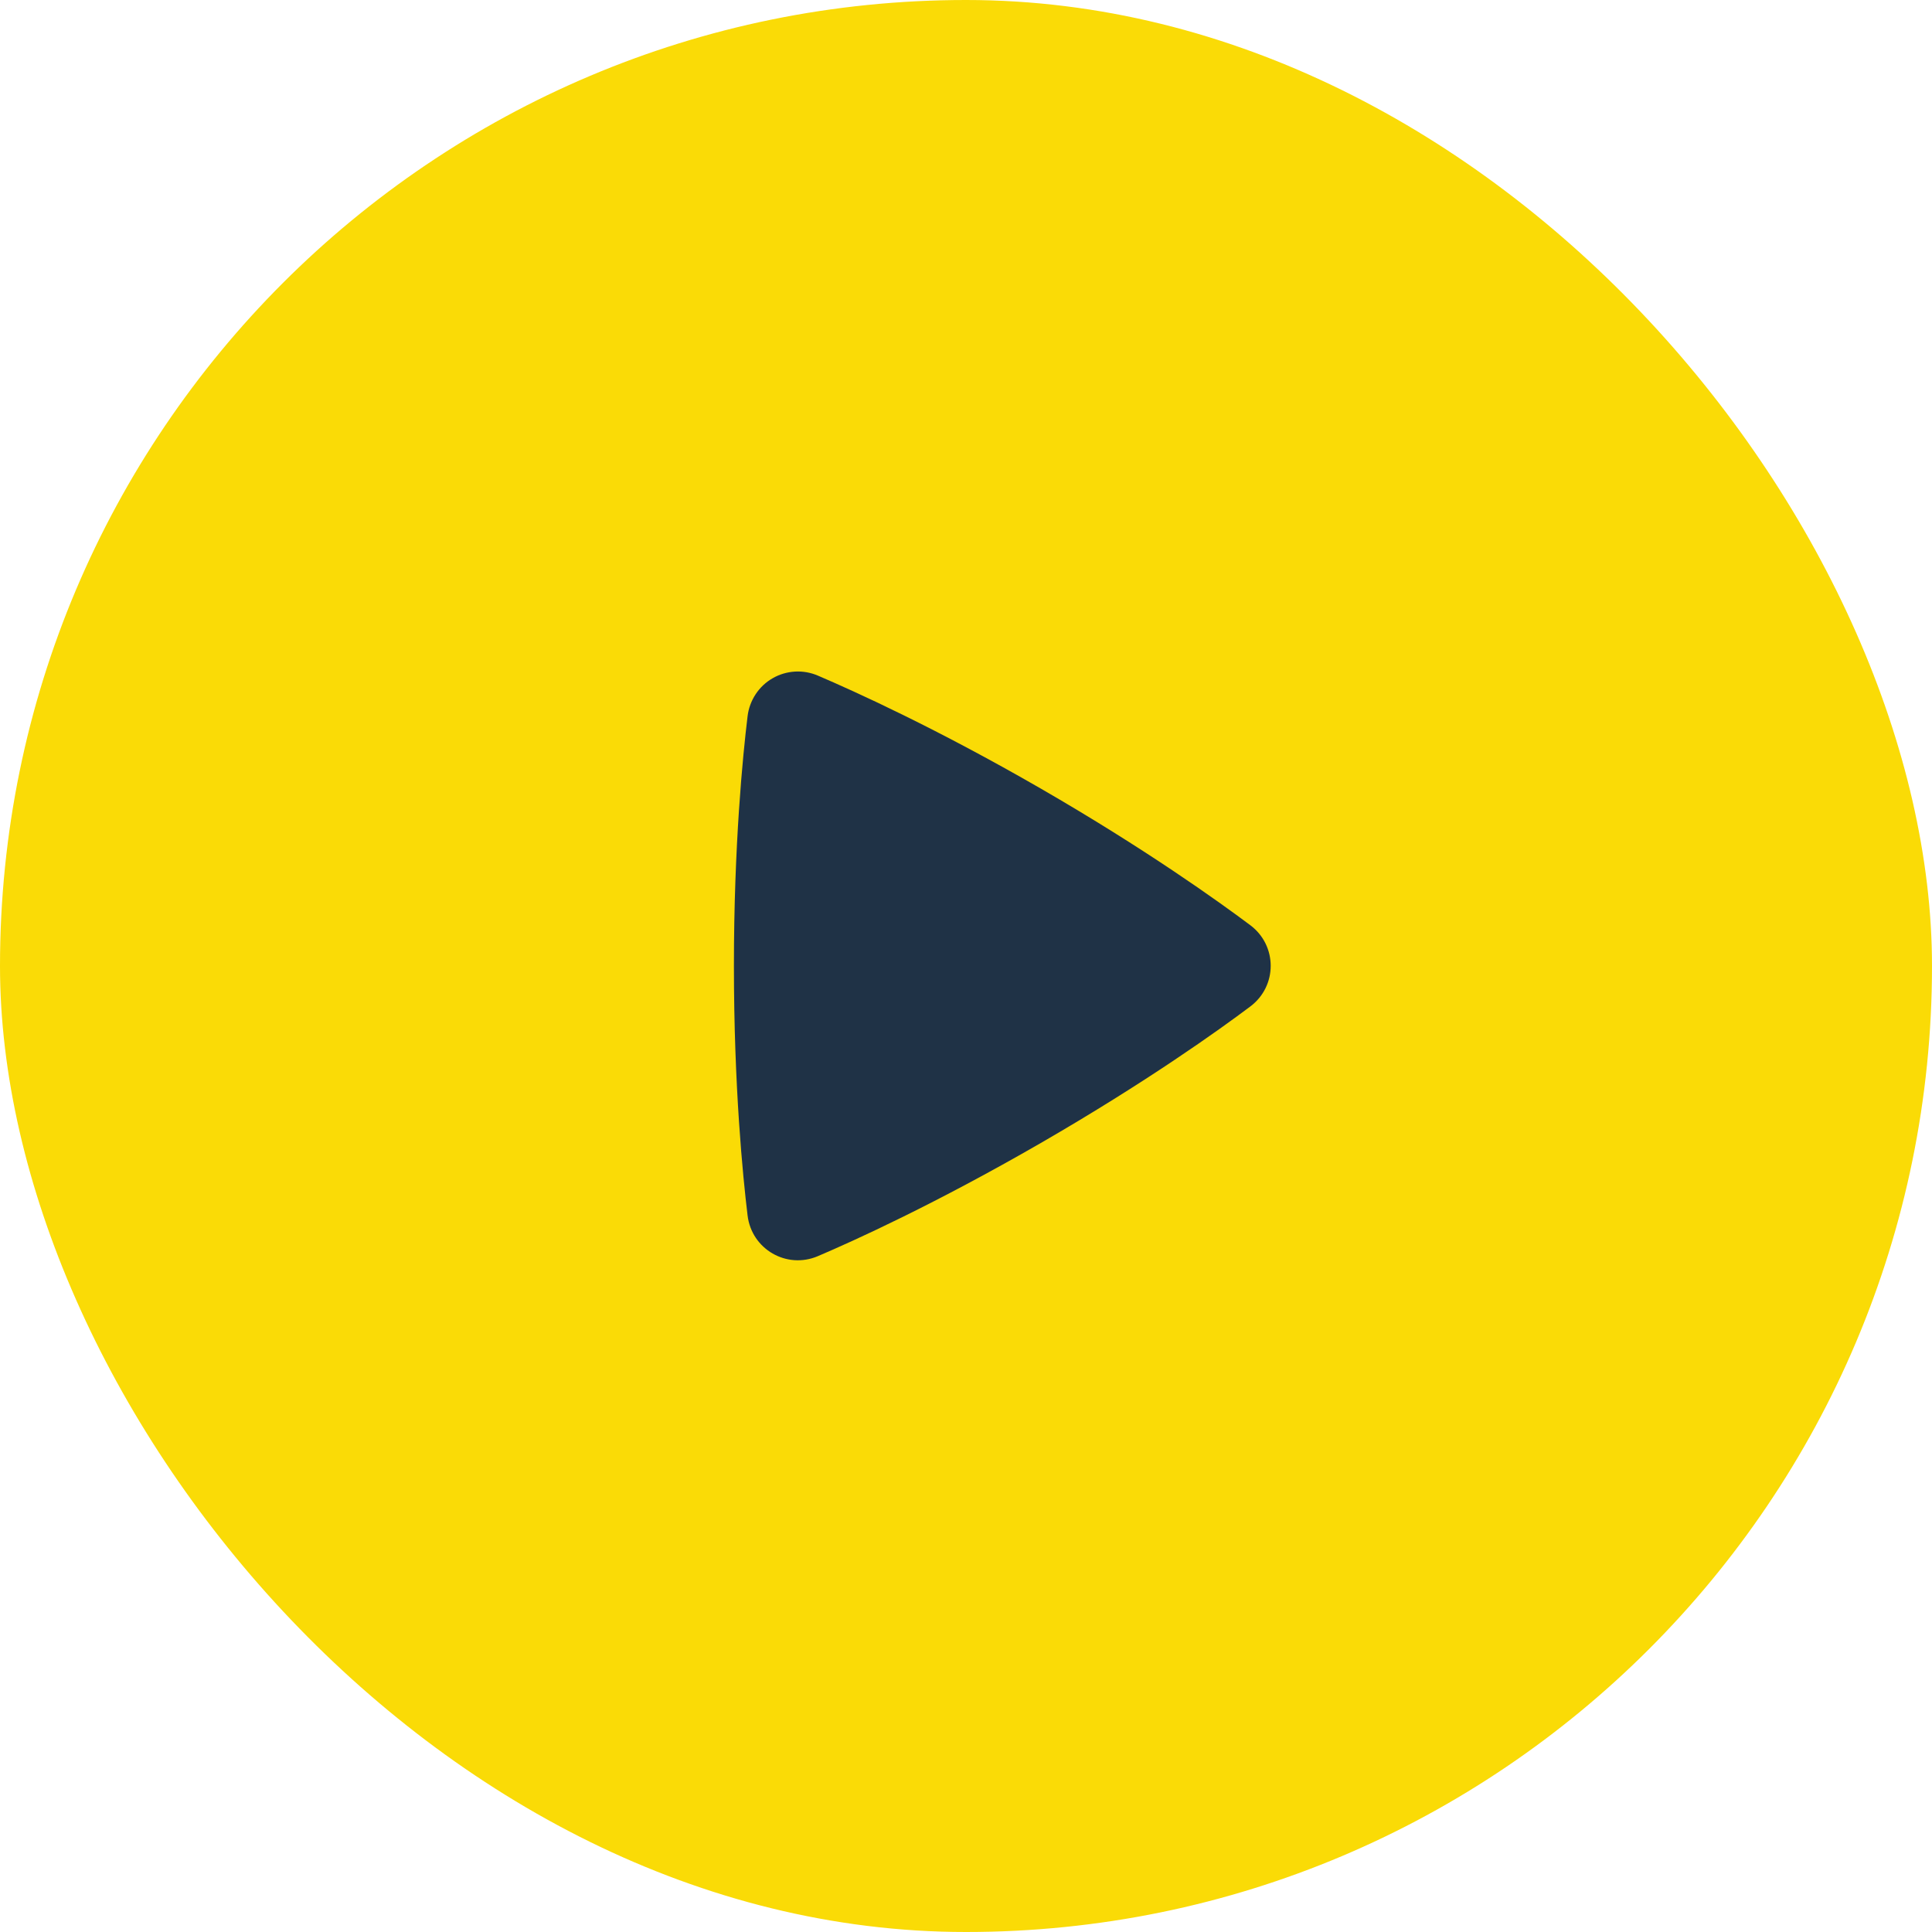
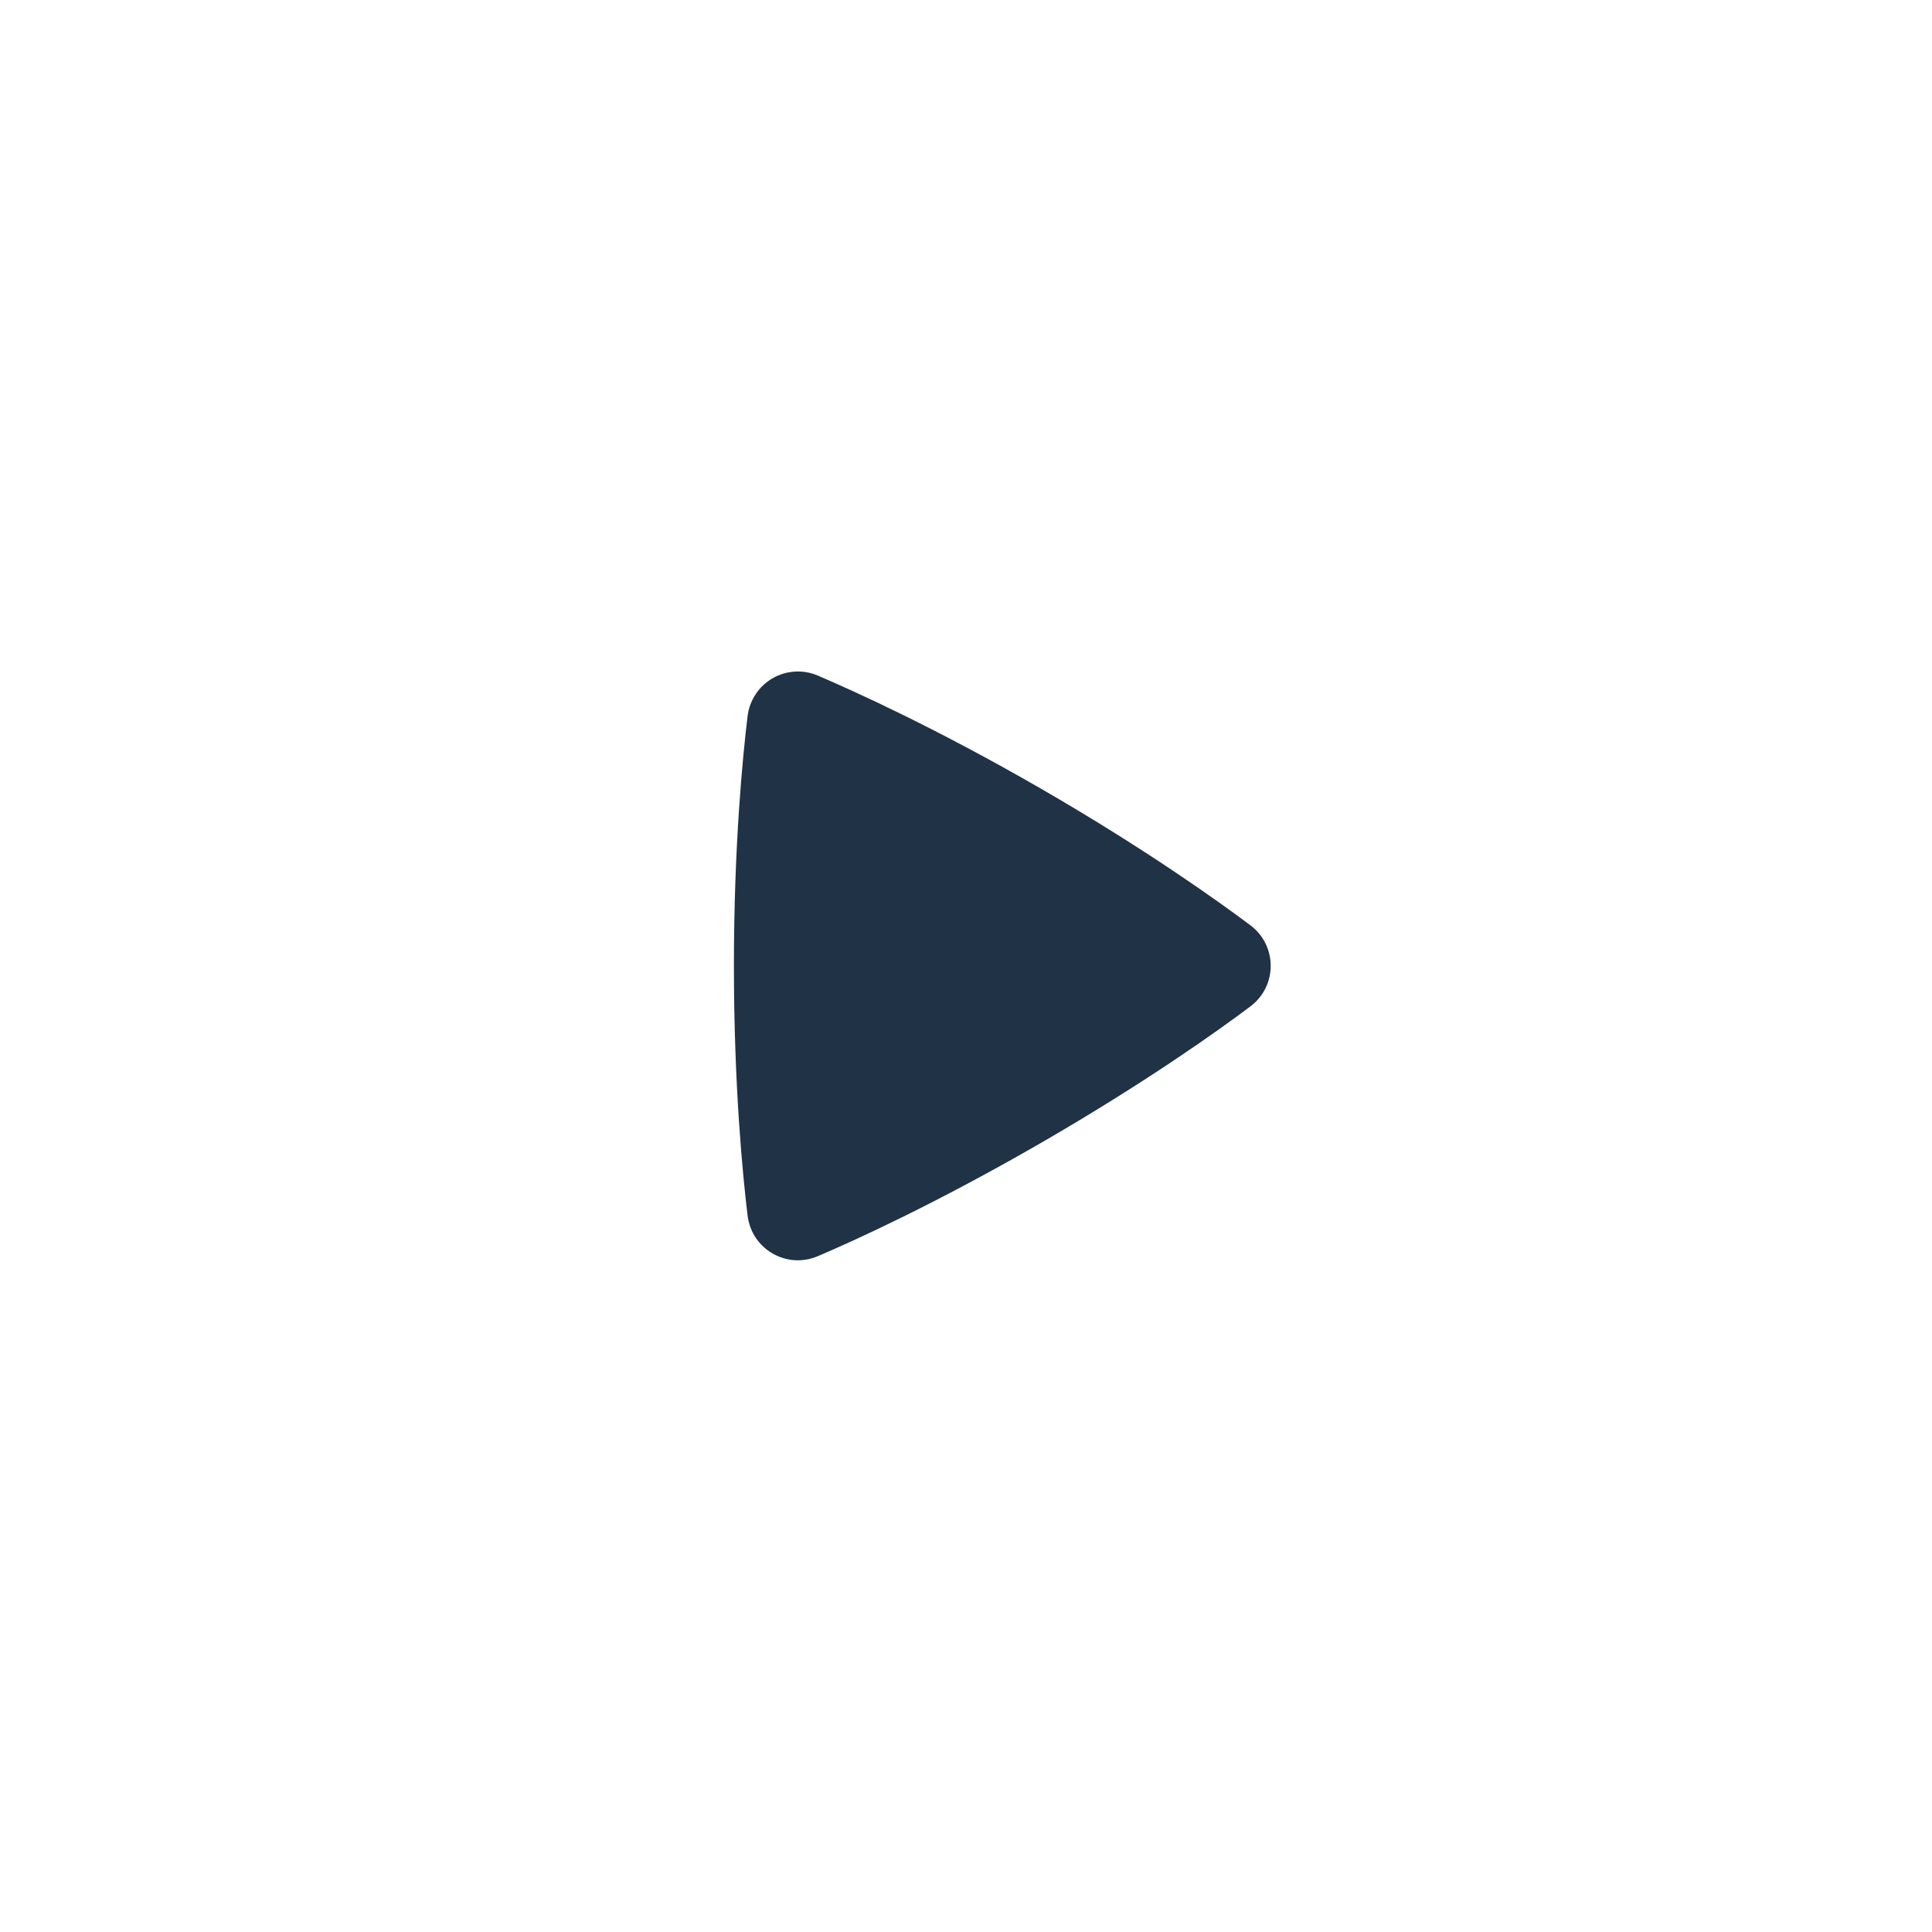
<svg xmlns="http://www.w3.org/2000/svg" width="56" height="56" viewBox="0 0 56 56" fill="none">
-   <rect width="56" height="56" rx="28" fill="#FADB06" />
  <path d="M23.042 19.466C23.27 19.453 23.499 19.493 23.709 19.584C24.771 20.038 27.151 21.116 30.171 22.859C33.192 24.603 35.317 26.126 36.24 26.817C37.028 27.408 37.03 28.58 36.241 29.173C35.327 29.86 33.228 31.363 30.171 33.129C27.111 34.895 24.759 35.962 23.707 36.41C22.801 36.797 21.787 36.209 21.669 35.232C21.531 34.09 21.273 31.497 21.273 27.996C21.273 24.496 21.53 21.903 21.669 20.76C21.696 20.533 21.776 20.316 21.901 20.125C22.027 19.933 22.195 19.774 22.394 19.66C22.592 19.545 22.814 19.48 23.042 19.466Z" fill="#1F3246" />
</svg>